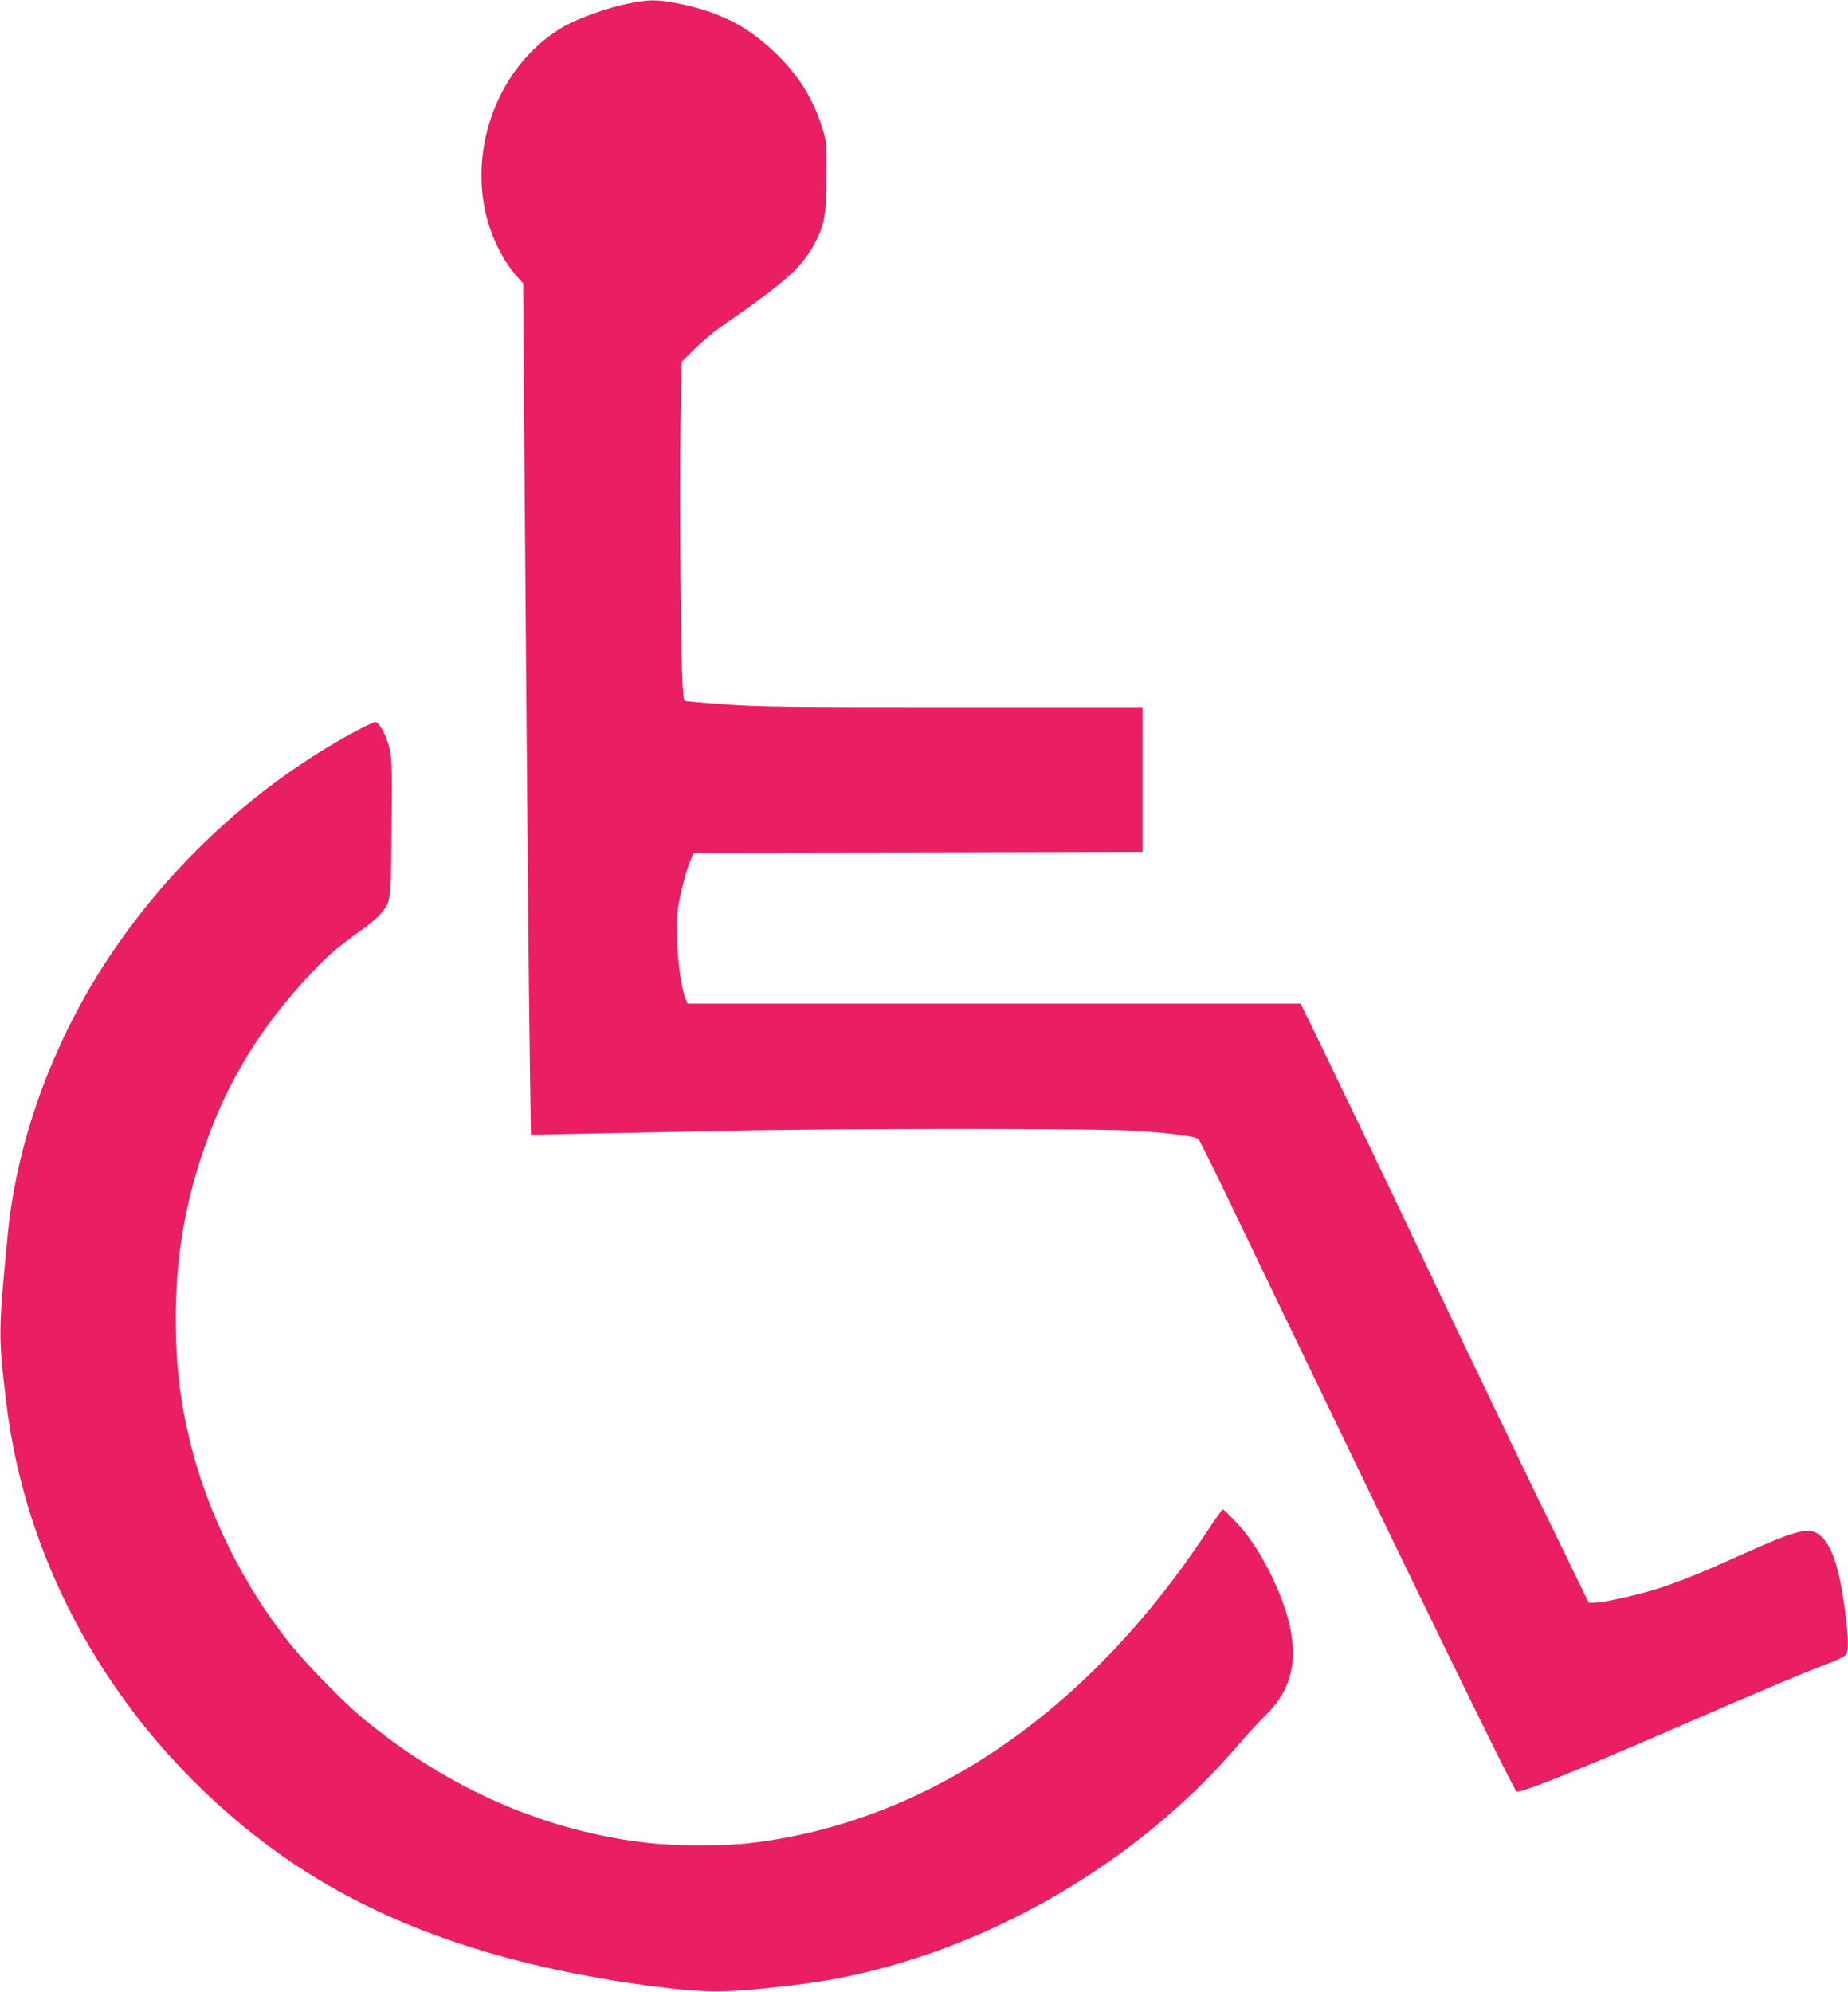
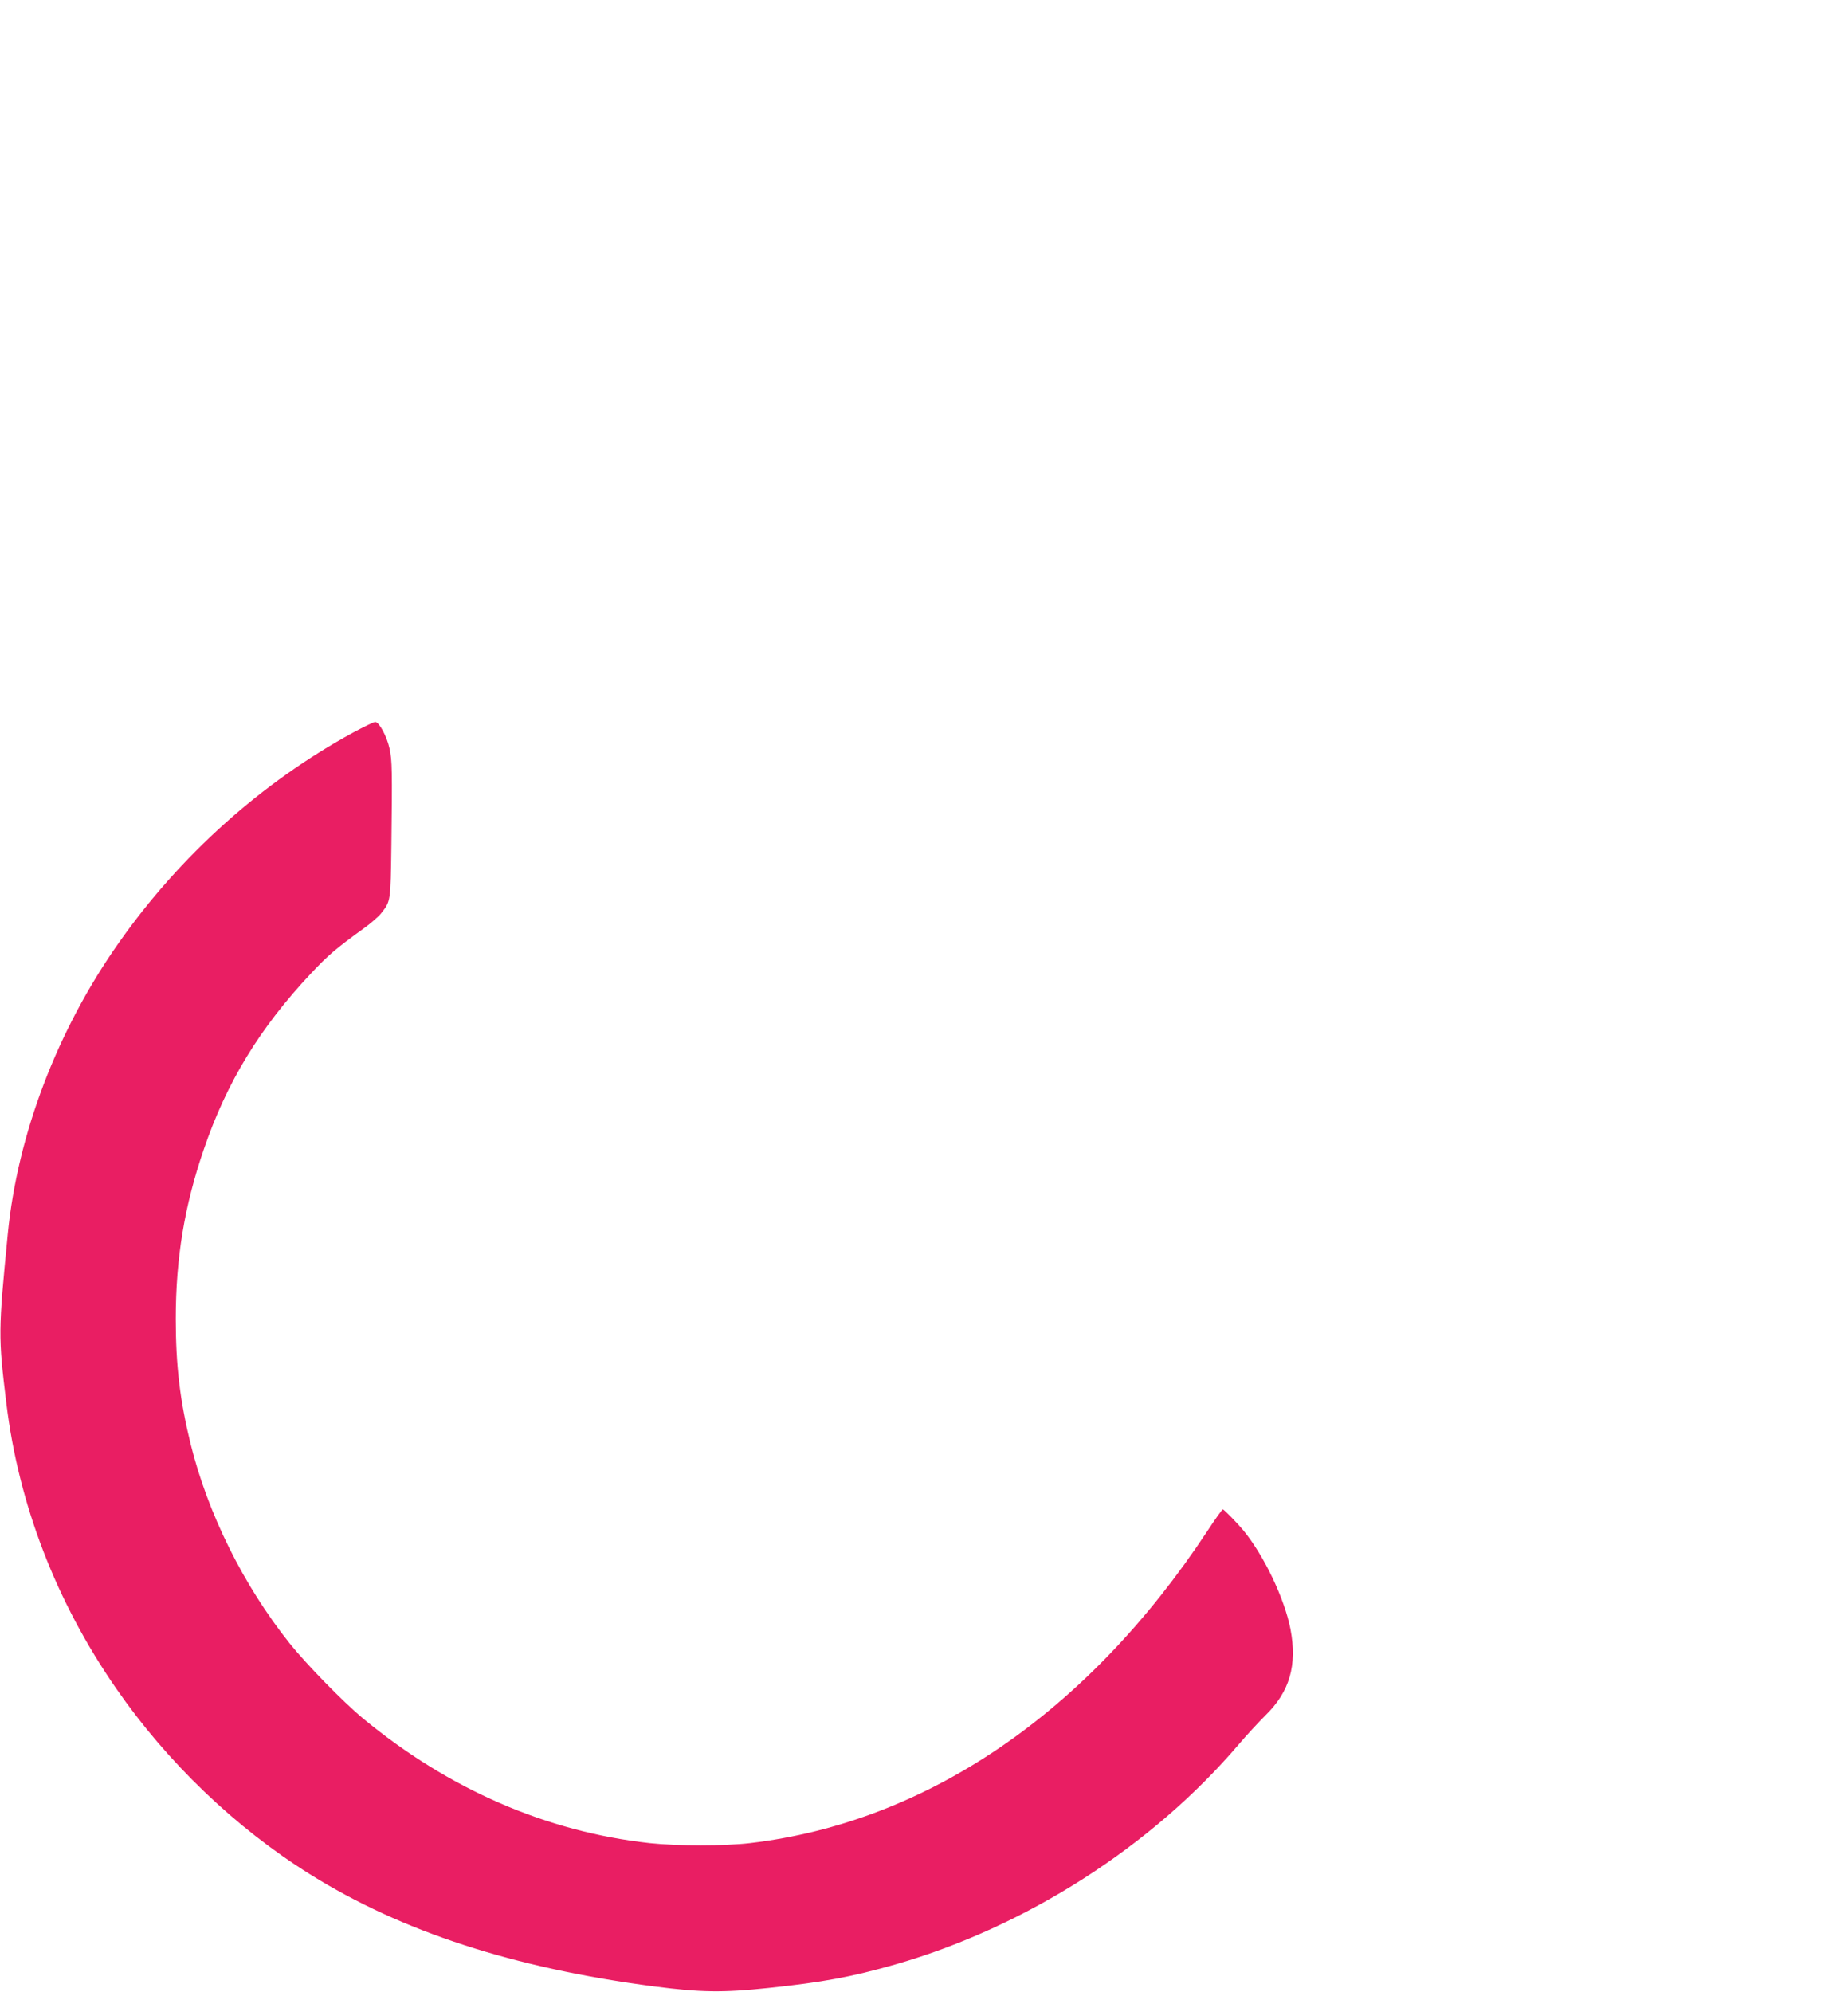
<svg xmlns="http://www.w3.org/2000/svg" version="1.0" width="1188pt" height="1280pt" viewBox="0 0 1188 1280" preserveAspectRatio="xMidYMid meet">
  <g transform="translate(0,1280) scale(0.1,-0.1)" fill="#e91e63" stroke="none">
-     <path d="M4029 12775 c-128 -27 -307 -91 -395 -140 -470 -263 -675 -909 -444 -1402 41 -89 85 -156 138 -215 l35 -39 8 -1077 c16 -2127 29 -3584 36 -3986 l6 -409 346 7 c190 4 580 12 866 18 744 17 2460 17 2691 0 227 -16 373 -36 389 -54 7 -7 97 -188 200 -403 1165 -2423 1815 -3759 1844 -3788 16 -16 377 128 1056 423 496 216 825 354 950 400 50 18 98 42 108 53 23 26 22 91 -3 291 -34 263 -82 410 -155 475 -70 61 -146 43 -495 -114 -277 -125 -396 -173 -551 -224 -131 -42 -352 -91 -411 -91 l-35 0 -91 187 c-50 104 -152 314 -228 468 -125 257 -711 1480 -809 1690 -66 141 -480 1004 -608 1268 l-116 237 -1970 0 -1971 0 -10 23 c-45 104 -74 445 -51 595 16 98 53 243 80 304 l20 48 1443 2 1443 3 0 465 0 465 -1220 0 c-1068 0 -1251 2 -1469 18 -138 10 -252 20 -255 23 -14 14 -21 222 -27 819 -4 352 -3 802 1 1000 l7 360 87 85 c47 47 128 114 180 150 416 288 514 377 600 548 52 103 63 171 64 412 1 208 1 218 -26 305 -59 190 -156 346 -308 490 -175 168 -354 258 -612 311 -142 29 -199 29 -338 -1z" />
    <path d="M2270 8092 c-589 -321 -1112 -790 -1507 -1352 -395 -561 -650 -1230 -713 -1870 -61 -629 -62 -654 -9 -1090 79 -648 320 -1274 705 -1830 329 -476 766 -895 1248 -1196 589 -368 1308 -602 2211 -720 300 -39 442 -41 735 -10 350 37 535 71 815 151 840 241 1650 759 2208 1414 49 58 127 142 172 187 156 152 205 322 161 554 -39 198 -169 471 -303 635 -41 49 -125 135 -132 135 -4 0 -50 -64 -101 -142 -769 -1165 -1801 -1869 -2939 -2003 -164 -19 -465 -19 -644 0 -664 73 -1293 346 -1844 802 -127 105 -365 349 -472 483 -297 373 -525 833 -636 1282 -68 277 -95 502 -95 803 0 388 56 726 179 1085 148 435 361 784 691 1135 108 115 159 159 339 289 46 33 95 76 110 95 63 80 62 72 67 444 6 470 5 542 -12 617 -17 78 -67 170 -92 170 -9 0 -73 -31 -142 -68z" />
  </g>
</svg>